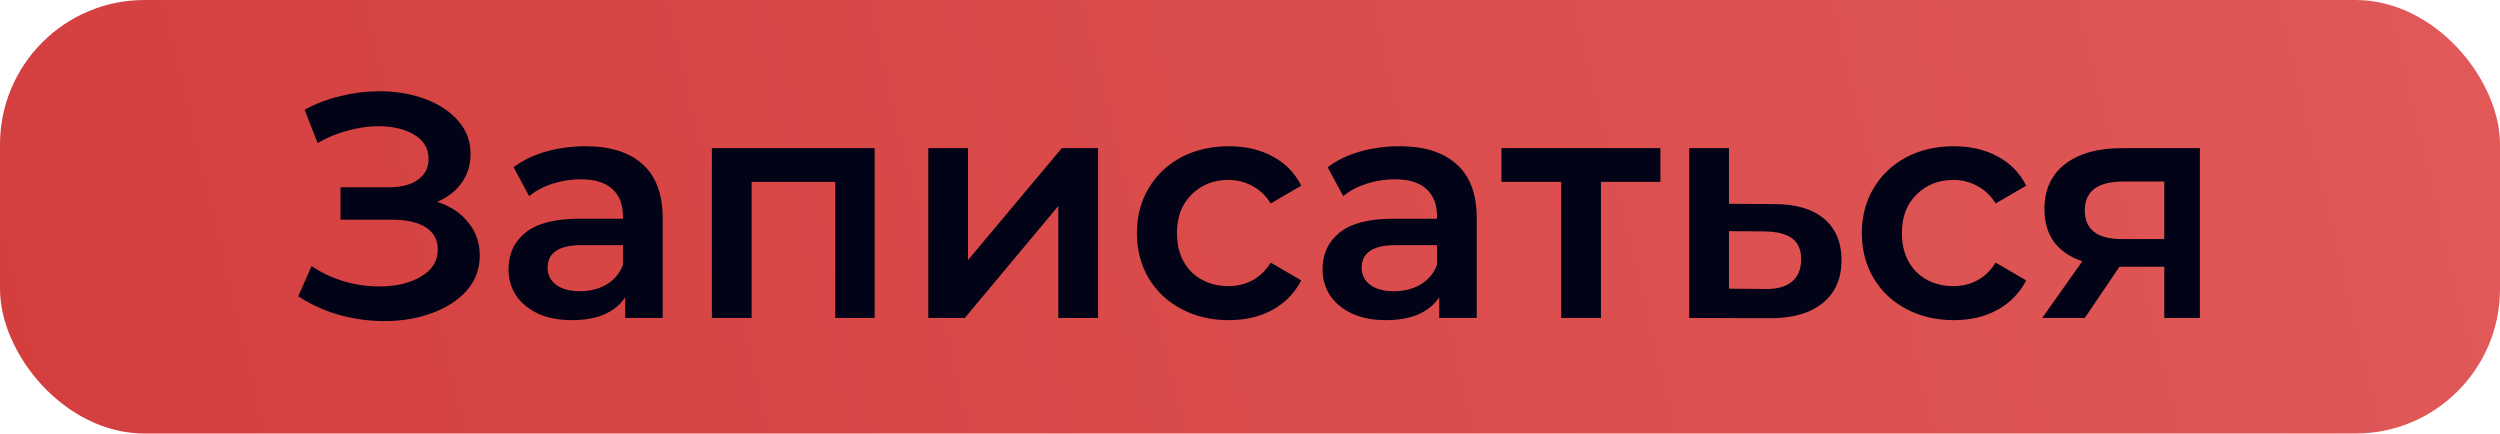
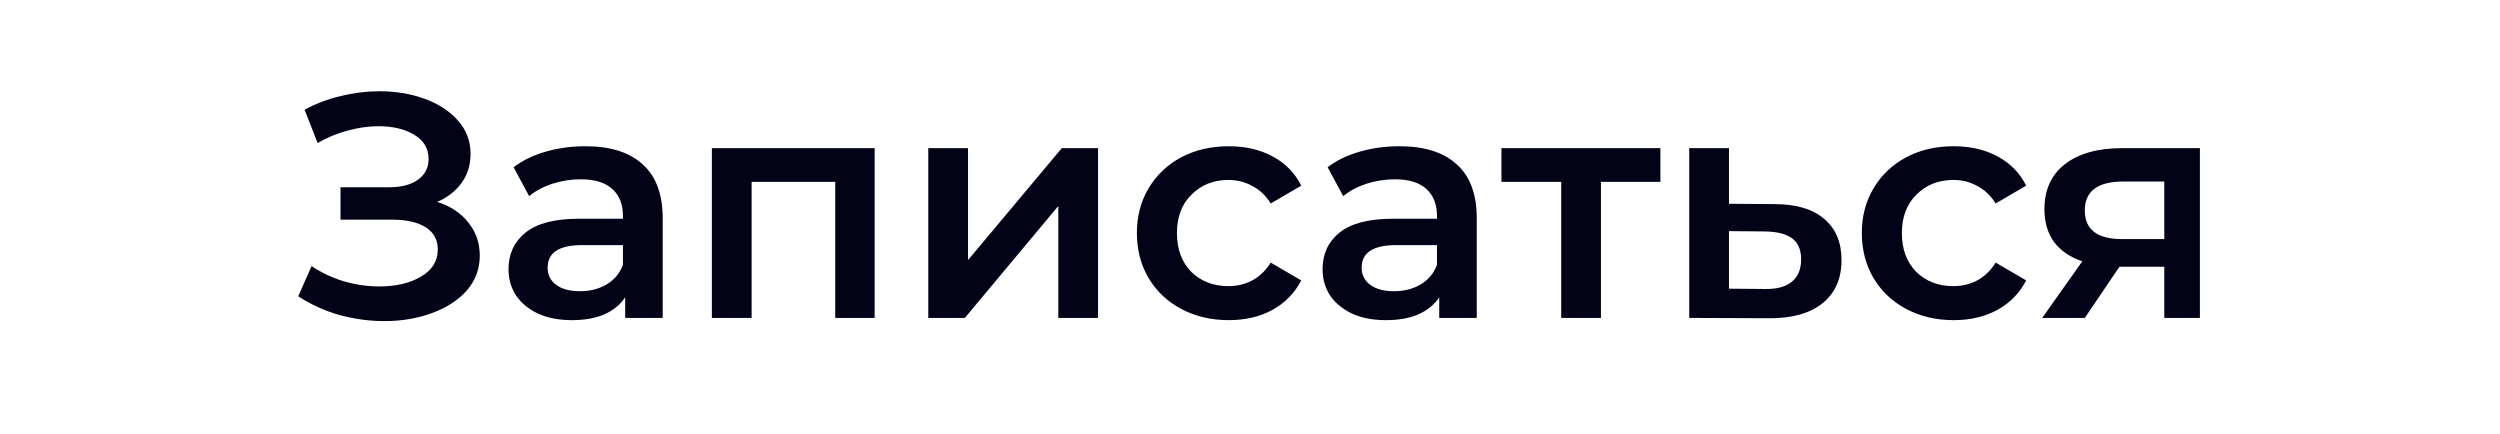
<svg xmlns="http://www.w3.org/2000/svg" width="173" height="30" viewBox="0 0 173 30" fill="none">
-   <rect width="173" height="30" rx="10" fill="url(#paint0_linear)" />
  <path d="M30.252 13.97C31.176 14.263 31.895 14.74 32.408 15.4C32.936 16.045 33.2 16.808 33.2 17.688C33.2 18.612 32.899 19.419 32.298 20.108C31.697 20.783 30.89 21.303 29.878 21.67C28.881 22.037 27.788 22.22 26.6 22.22C25.573 22.22 24.539 22.081 23.498 21.802C22.471 21.509 21.518 21.076 20.638 20.504L21.562 18.414C22.237 18.869 22.985 19.221 23.806 19.47C24.627 19.705 25.441 19.822 26.248 19.822C27.407 19.822 28.367 19.595 29.13 19.14C29.907 18.685 30.296 18.062 30.296 17.27C30.296 16.595 30.017 16.082 29.46 15.73C28.903 15.378 28.133 15.202 27.15 15.202H23.564V12.958H26.93C27.781 12.958 28.448 12.782 28.932 12.43C29.416 12.078 29.658 11.601 29.658 11C29.658 10.281 29.328 9.724 28.668 9.328C28.023 8.932 27.194 8.734 26.182 8.734C25.493 8.734 24.781 8.837 24.048 9.042C23.315 9.233 22.625 9.519 21.98 9.9L21.078 7.59C21.87 7.165 22.706 6.849 23.586 6.644C24.481 6.424 25.368 6.314 26.248 6.314C27.392 6.314 28.441 6.49 29.394 6.842C30.362 7.194 31.132 7.7 31.704 8.36C32.276 9.005 32.562 9.768 32.562 10.648C32.562 11.411 32.357 12.078 31.946 12.65C31.535 13.222 30.971 13.662 30.252 13.97ZM40.513 10.12C42.244 10.12 43.564 10.538 44.473 11.374C45.397 12.195 45.859 13.442 45.859 15.114V22H43.263V20.57C42.926 21.083 42.442 21.479 41.811 21.758C41.195 22.022 40.447 22.154 39.567 22.154C38.687 22.154 37.917 22.007 37.257 21.714C36.597 21.406 36.084 20.988 35.717 20.46C35.365 19.917 35.189 19.309 35.189 18.634C35.189 17.578 35.578 16.735 36.355 16.104C37.147 15.459 38.386 15.136 40.073 15.136H43.109V14.96C43.109 14.139 42.86 13.508 42.361 13.068C41.877 12.628 41.151 12.408 40.183 12.408C39.523 12.408 38.87 12.511 38.225 12.716C37.594 12.921 37.059 13.207 36.619 13.574L35.541 11.572C36.157 11.103 36.898 10.743 37.763 10.494C38.628 10.245 39.545 10.12 40.513 10.12ZM40.139 20.152C40.828 20.152 41.437 19.998 41.965 19.69C42.508 19.367 42.889 18.913 43.109 18.326V16.962H40.271C38.687 16.962 37.895 17.483 37.895 18.524C37.895 19.023 38.093 19.419 38.489 19.712C38.885 20.005 39.435 20.152 40.139 20.152ZM60.526 10.252V22H57.798V12.584H52.012V22H49.262V10.252H60.526ZM64.237 10.252H66.987V17.996L73.477 10.252H75.985V22H73.235V14.256L66.767 22H64.237V10.252ZM85.03 22.154C83.813 22.154 82.72 21.897 81.752 21.384C80.784 20.871 80.029 20.159 79.486 19.25C78.943 18.326 78.672 17.285 78.672 16.126C78.672 14.967 78.943 13.933 79.486 13.024C80.029 12.115 80.777 11.403 81.73 10.89C82.698 10.377 83.798 10.12 85.03 10.12C86.189 10.12 87.201 10.355 88.066 10.824C88.946 11.293 89.606 11.968 90.046 12.848L87.934 14.08C87.597 13.537 87.171 13.134 86.658 12.87C86.159 12.591 85.609 12.452 85.008 12.452C83.981 12.452 83.131 12.789 82.456 13.464C81.781 14.124 81.444 15.011 81.444 16.126C81.444 17.241 81.774 18.135 82.434 18.81C83.109 19.47 83.967 19.8 85.008 19.8C85.609 19.8 86.159 19.668 86.658 19.404C87.171 19.125 87.597 18.715 87.934 18.172L90.046 19.404C89.591 20.284 88.924 20.966 88.044 21.45C87.179 21.919 86.174 22.154 85.03 22.154ZM96.845 10.12C98.576 10.12 99.896 10.538 100.805 11.374C101.729 12.195 102.191 13.442 102.191 15.114V22H99.595V20.57C99.258 21.083 98.774 21.479 98.143 21.758C97.527 22.022 96.779 22.154 95.899 22.154C95.019 22.154 94.249 22.007 93.589 21.714C92.929 21.406 92.416 20.988 92.049 20.46C91.697 19.917 91.521 19.309 91.521 18.634C91.521 17.578 91.91 16.735 92.687 16.104C93.479 15.459 94.719 15.136 96.405 15.136H99.441V14.96C99.441 14.139 99.192 13.508 98.693 13.068C98.209 12.628 97.483 12.408 96.515 12.408C95.855 12.408 95.203 12.511 94.557 12.716C93.927 12.921 93.391 13.207 92.951 13.574L91.873 11.572C92.489 11.103 93.23 10.743 94.095 10.494C94.96 10.245 95.877 10.12 96.845 10.12ZM96.471 20.152C97.16 20.152 97.769 19.998 98.297 19.69C98.84 19.367 99.221 18.913 99.441 18.326V16.962H96.603C95.019 16.962 94.227 17.483 94.227 18.524C94.227 19.023 94.425 19.419 94.821 19.712C95.217 20.005 95.767 20.152 96.471 20.152ZM114.9 12.584H110.786V22H108.036V12.584H103.9V10.252H114.9V12.584ZM122.791 14.124C124.287 14.124 125.431 14.461 126.223 15.136C127.03 15.811 127.433 16.764 127.433 17.996C127.433 19.287 126.993 20.284 126.113 20.988C125.233 21.692 123.994 22.037 122.395 22.022L116.895 22V10.252H119.645V14.102L122.791 14.124ZM122.153 19.998C122.96 20.013 123.576 19.844 124.001 19.492C124.426 19.14 124.639 18.627 124.639 17.952C124.639 17.292 124.434 16.808 124.023 16.5C123.612 16.192 122.989 16.031 122.153 16.016L119.645 15.994V19.976L122.153 19.998ZM135.196 22.154C133.979 22.154 132.886 21.897 131.918 21.384C130.95 20.871 130.195 20.159 129.652 19.25C129.109 18.326 128.838 17.285 128.838 16.126C128.838 14.967 129.109 13.933 129.652 13.024C130.195 12.115 130.943 11.403 131.896 10.89C132.864 10.377 133.964 10.12 135.196 10.12C136.355 10.12 137.367 10.355 138.232 10.824C139.112 11.293 139.772 11.968 140.212 12.848L138.1 14.08C137.763 13.537 137.337 13.134 136.824 12.87C136.325 12.591 135.775 12.452 135.174 12.452C134.147 12.452 133.297 12.789 132.622 13.464C131.947 14.124 131.61 15.011 131.61 16.126C131.61 17.241 131.94 18.135 132.6 18.81C133.275 19.47 134.133 19.8 135.174 19.8C135.775 19.8 136.325 19.668 136.824 19.404C137.337 19.125 137.763 18.715 138.1 18.172L140.212 19.404C139.757 20.284 139.09 20.966 138.21 21.45C137.345 21.919 136.34 22.154 135.196 22.154ZM152.233 10.252V22H149.769V18.458H146.667L144.269 22H141.321L144.093 18.084C143.242 17.791 142.59 17.343 142.135 16.742C141.695 16.126 141.475 15.371 141.475 14.476C141.475 13.127 141.952 12.085 142.905 11.352C143.858 10.619 145.171 10.252 146.843 10.252H152.233ZM146.931 12.562C145.156 12.562 144.269 13.229 144.269 14.564C144.269 15.884 145.127 16.544 146.843 16.544H149.769V12.562H146.931Z" fill="#020316" />
  <defs>
    <linearGradient id="paint0_linear" x1="-54.571" y1="30" x2="354.827" y2="-66.803" gradientUnits="userSpaceOnUse">
      <stop stop-color="#D03736" />
      <stop offset="1" stop-color="#EE7575" />
    </linearGradient>
  </defs>
</svg>